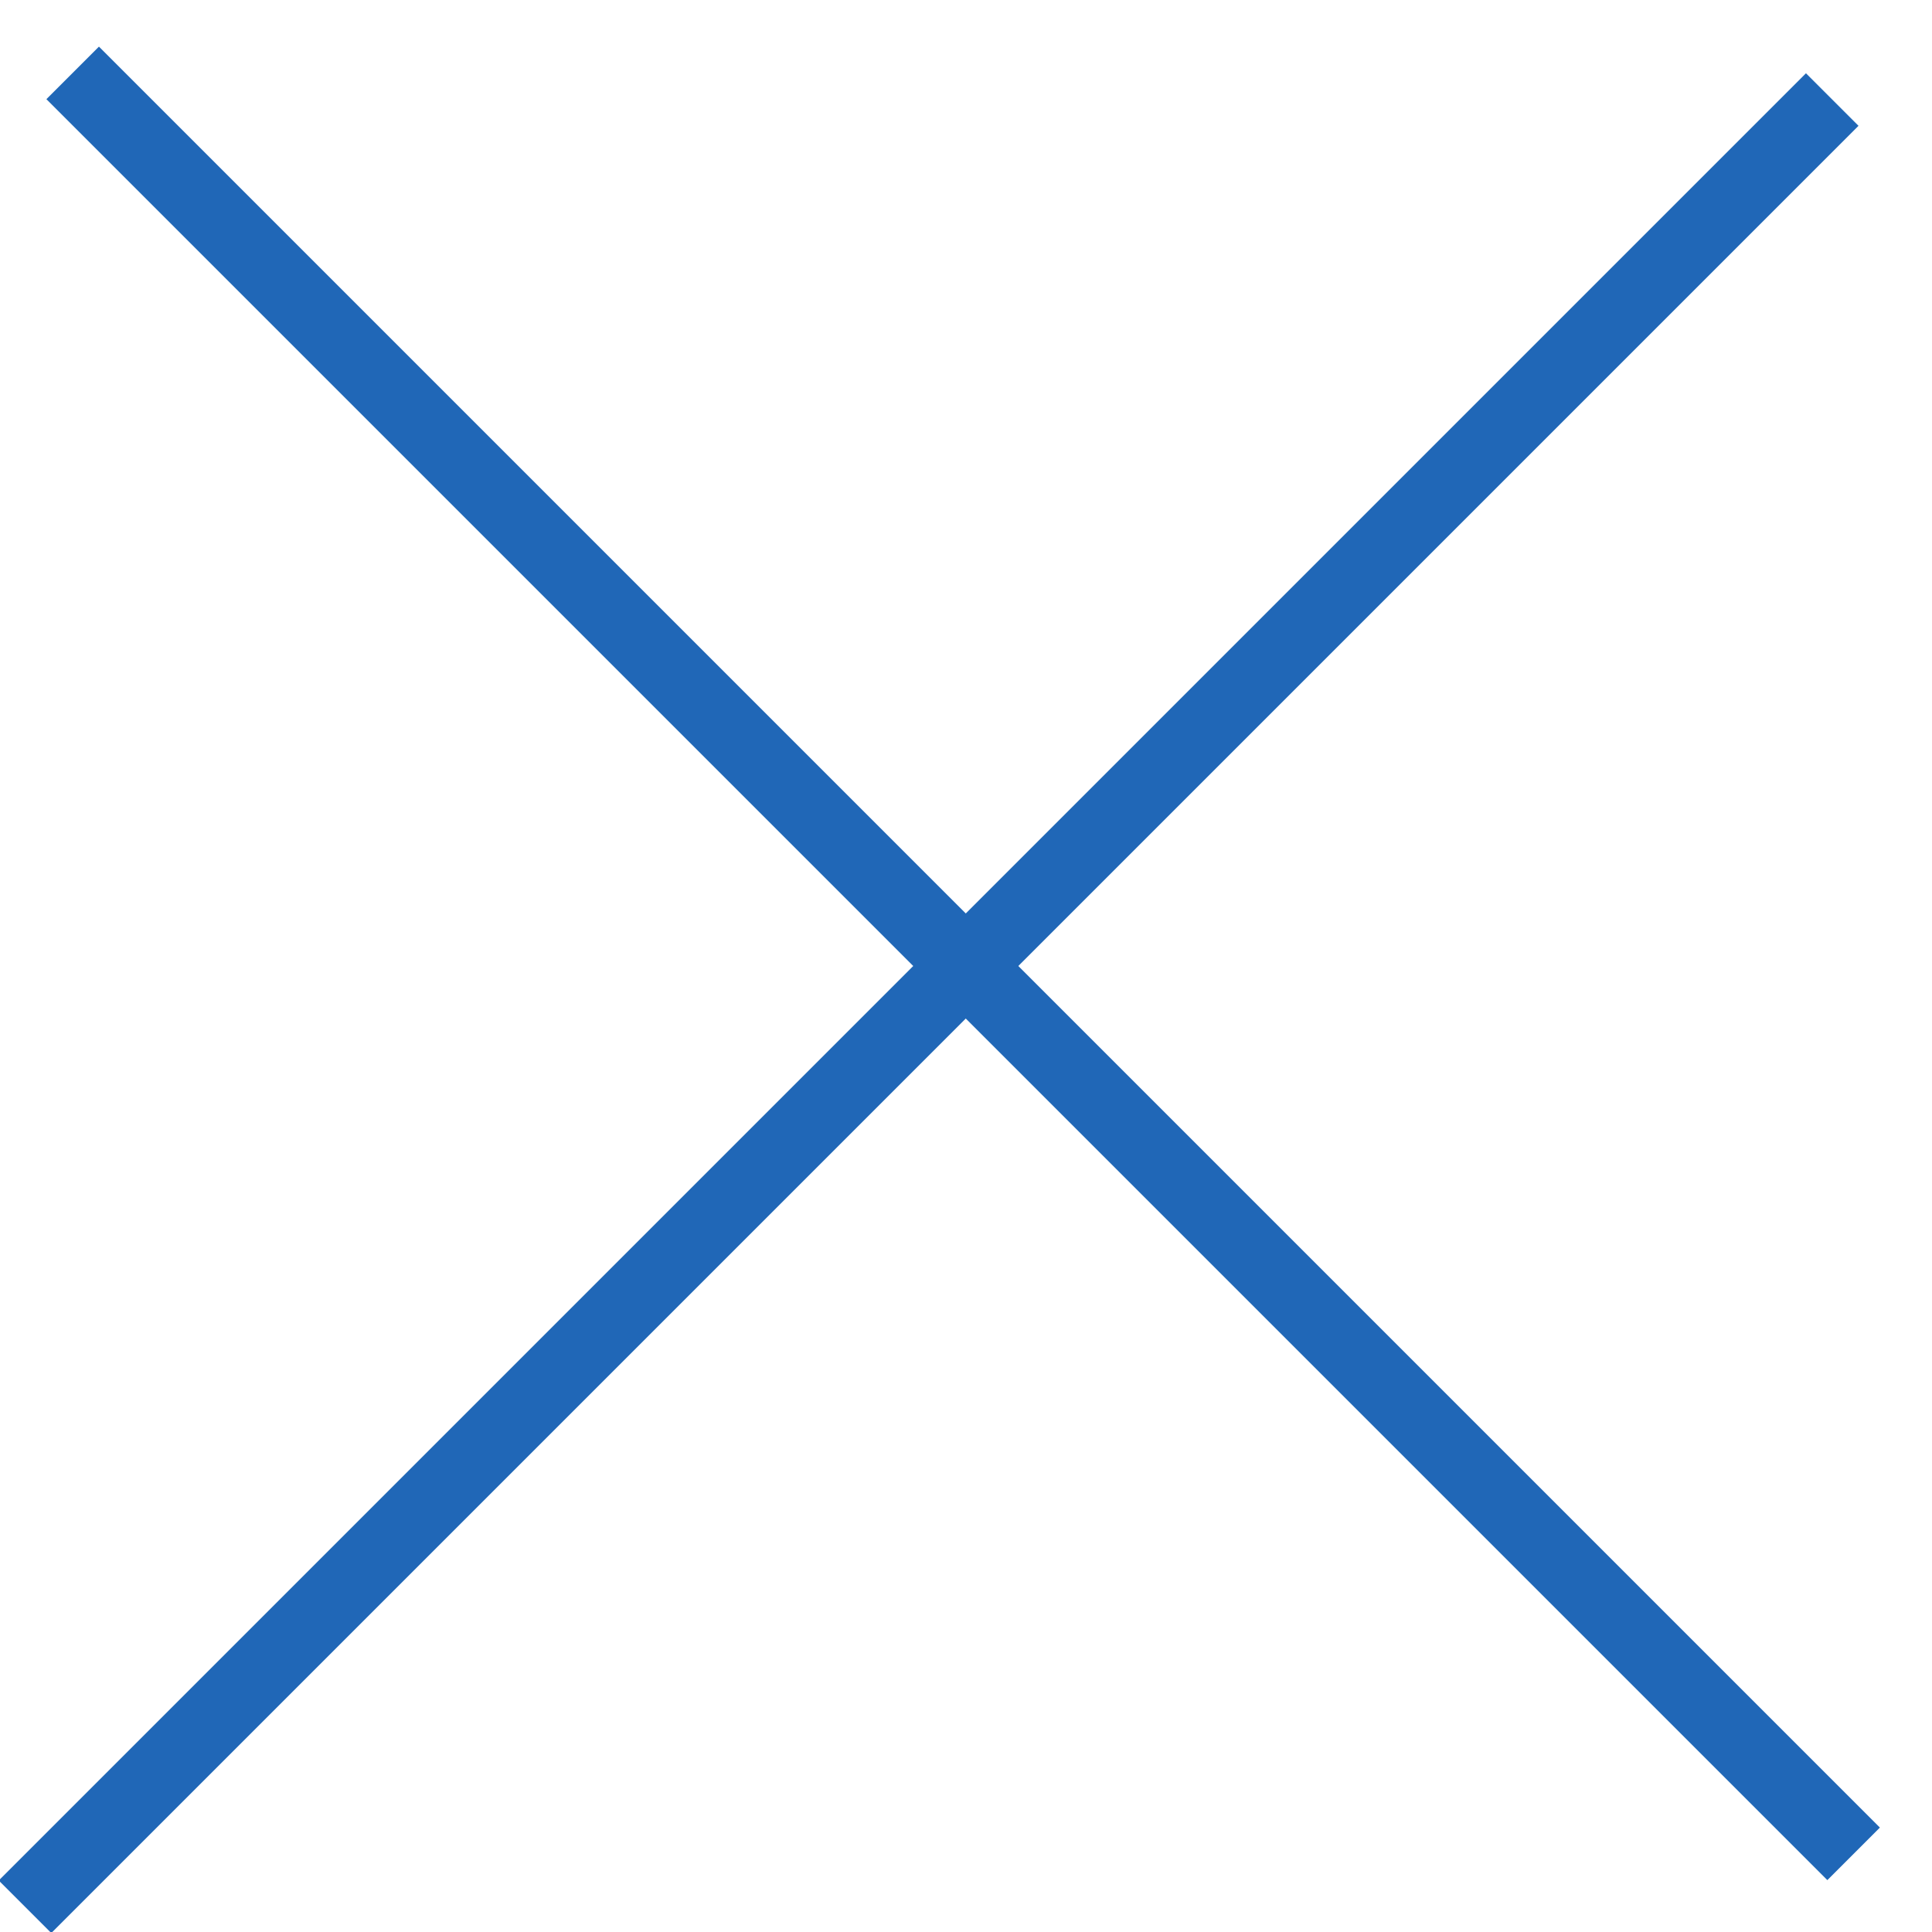
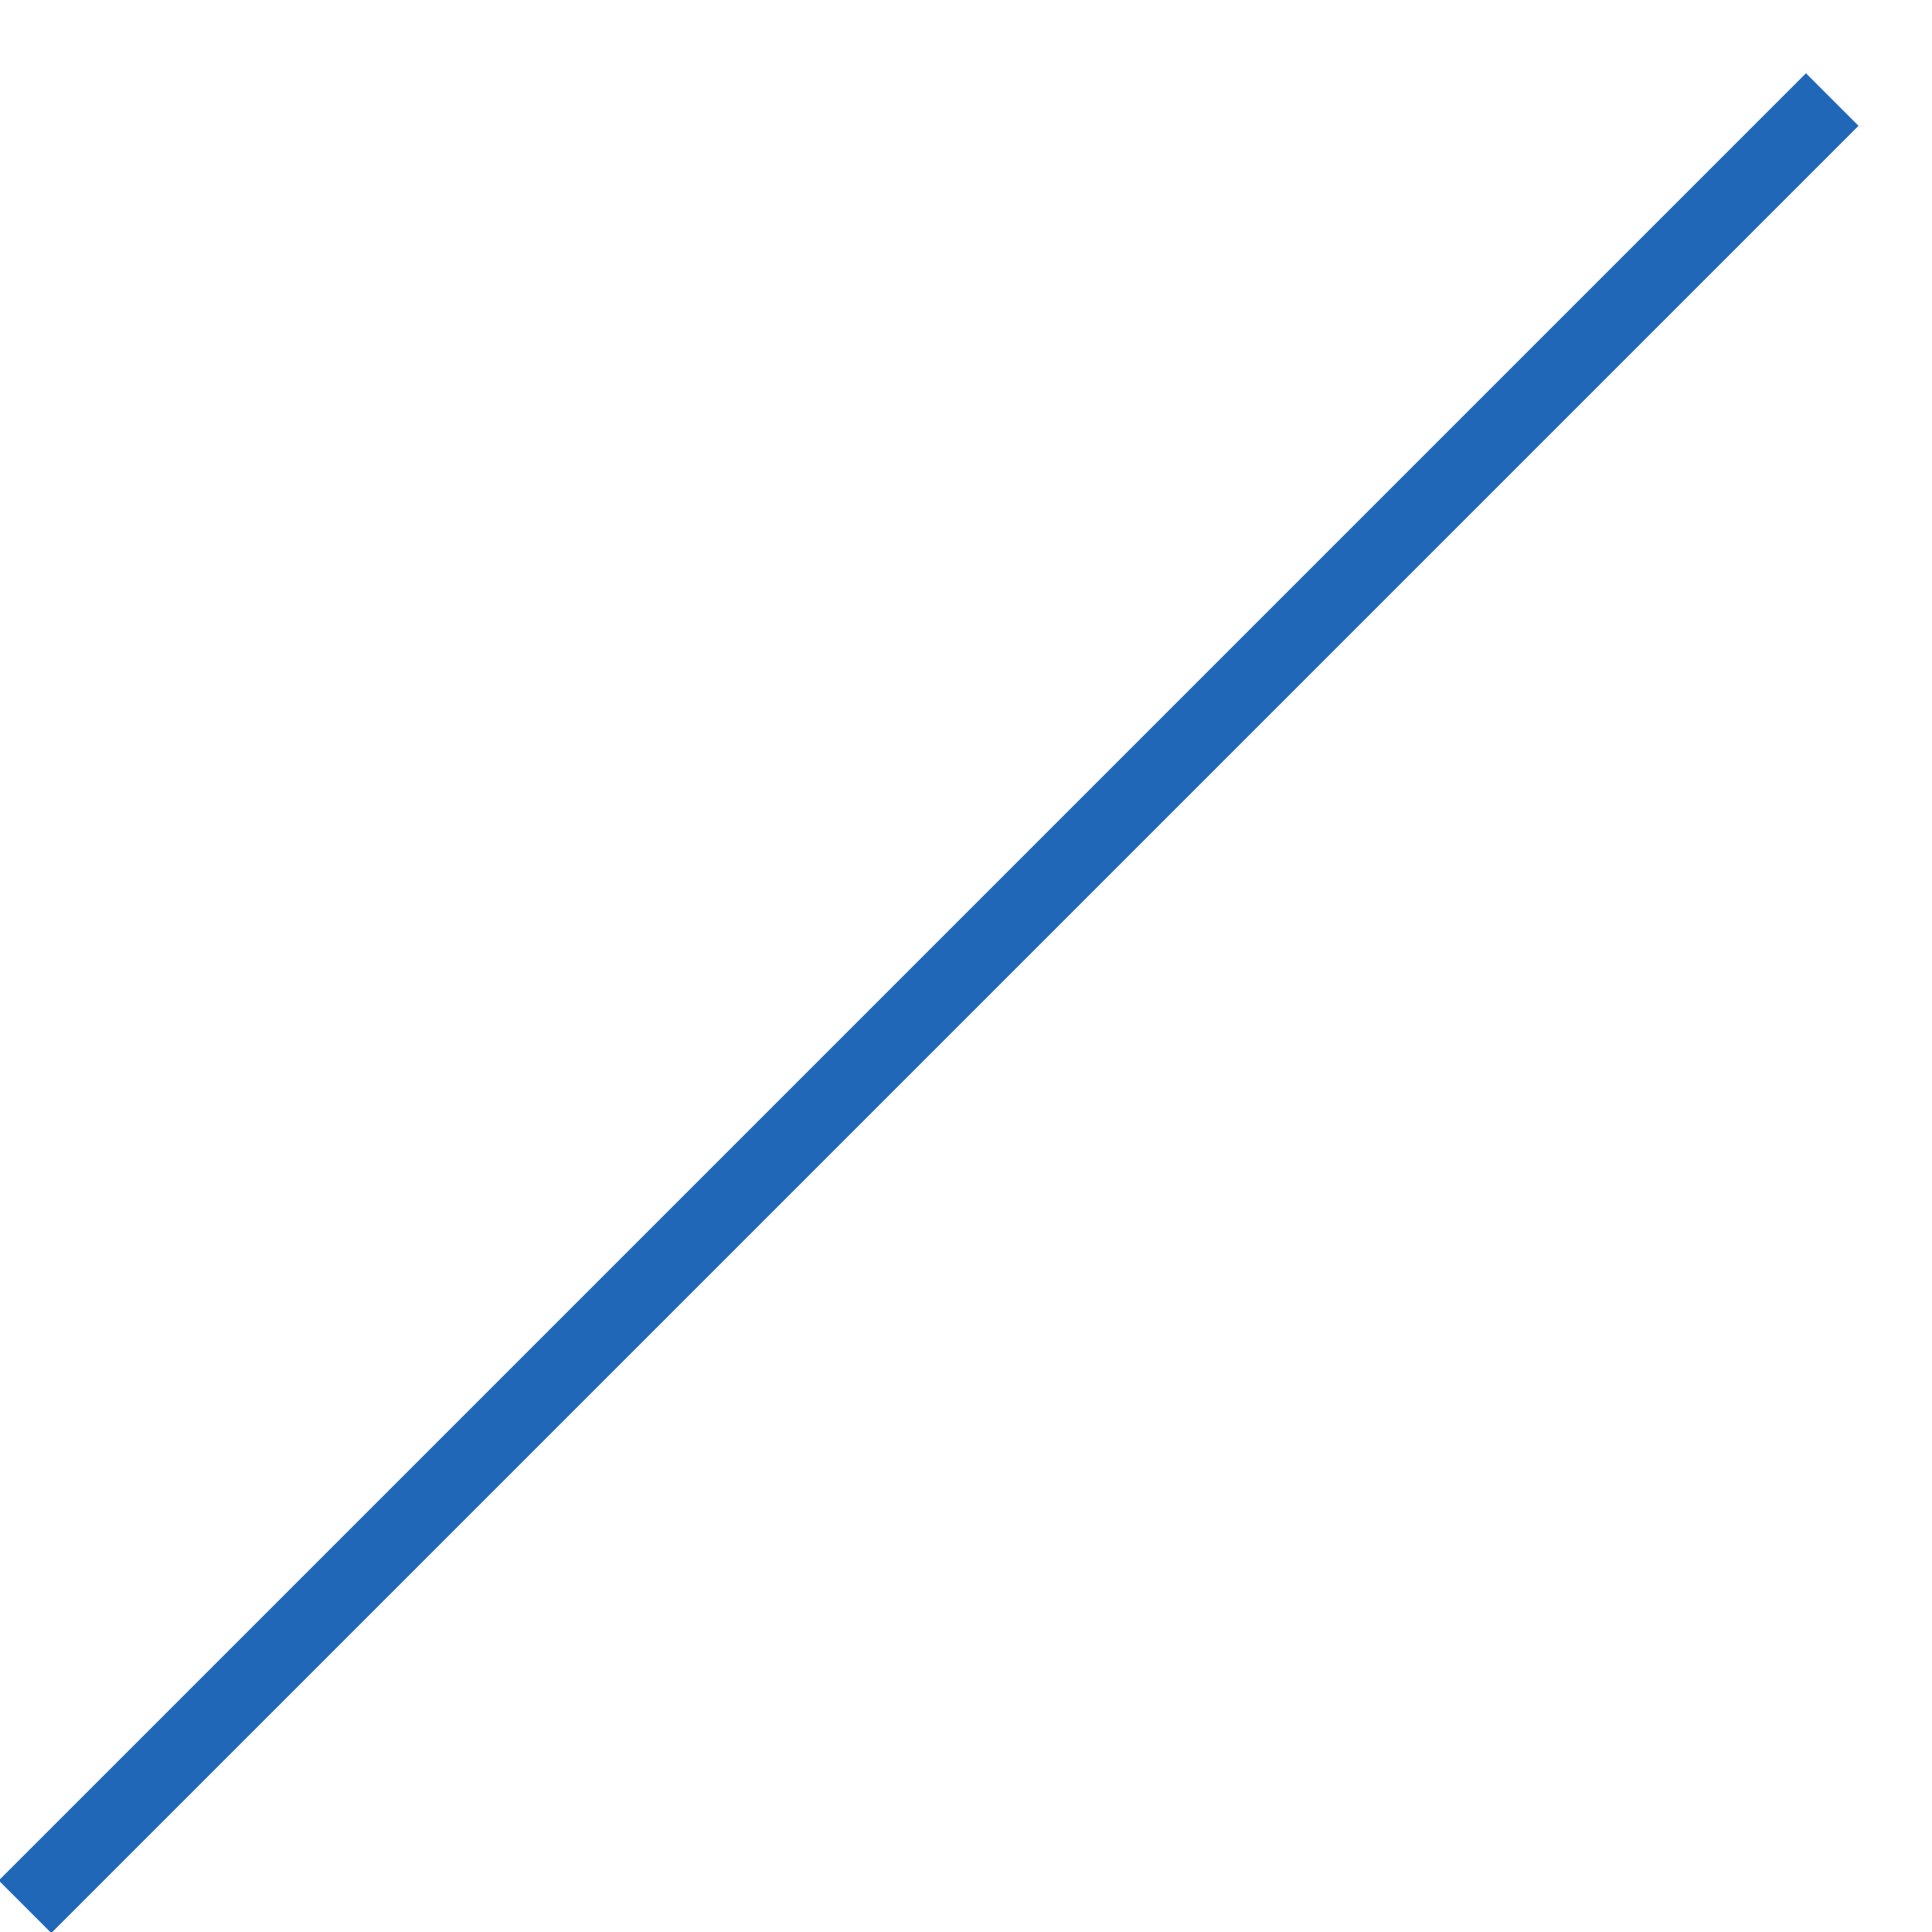
<svg xmlns="http://www.w3.org/2000/svg" version="1.1" x="0px" y="0px" width="26px" height="26px" viewBox="0 0 26 26" style="enable-background:new 0 0 26 26;" xml:space="preserve">
  <style type="text/css">

	.st0 {
	  enable-background: new;
	}
	.st1 {
	  fill:#2067B7;
	}

</style>
  <title>Fermer</title>
  <desc>Fermer la boîte de dialogue</desc>
  <g id="Forme_11_copie_1_" class="st0">
    <g id="Forme_11_copie">
      <g>
        <rect x="-4.7" y="13" transform="matrix(0.707 -0.707 0.707 0.707 -5.885 12.793)" class="st1" width="34.4" height="1" />
      </g>
    </g>
  </g>
  <g id="Forme_11_1_" class="st0">
    <g id="Forme_11">
      <g>
-         <rect x="12.5" y="-4" transform="matrix(0.707 -0.707 0.707 0.707 -5.385 13)" class="st1" width="1" height="33.9" />
-       </g>
+         </g>
    </g>
  </g>
</svg>